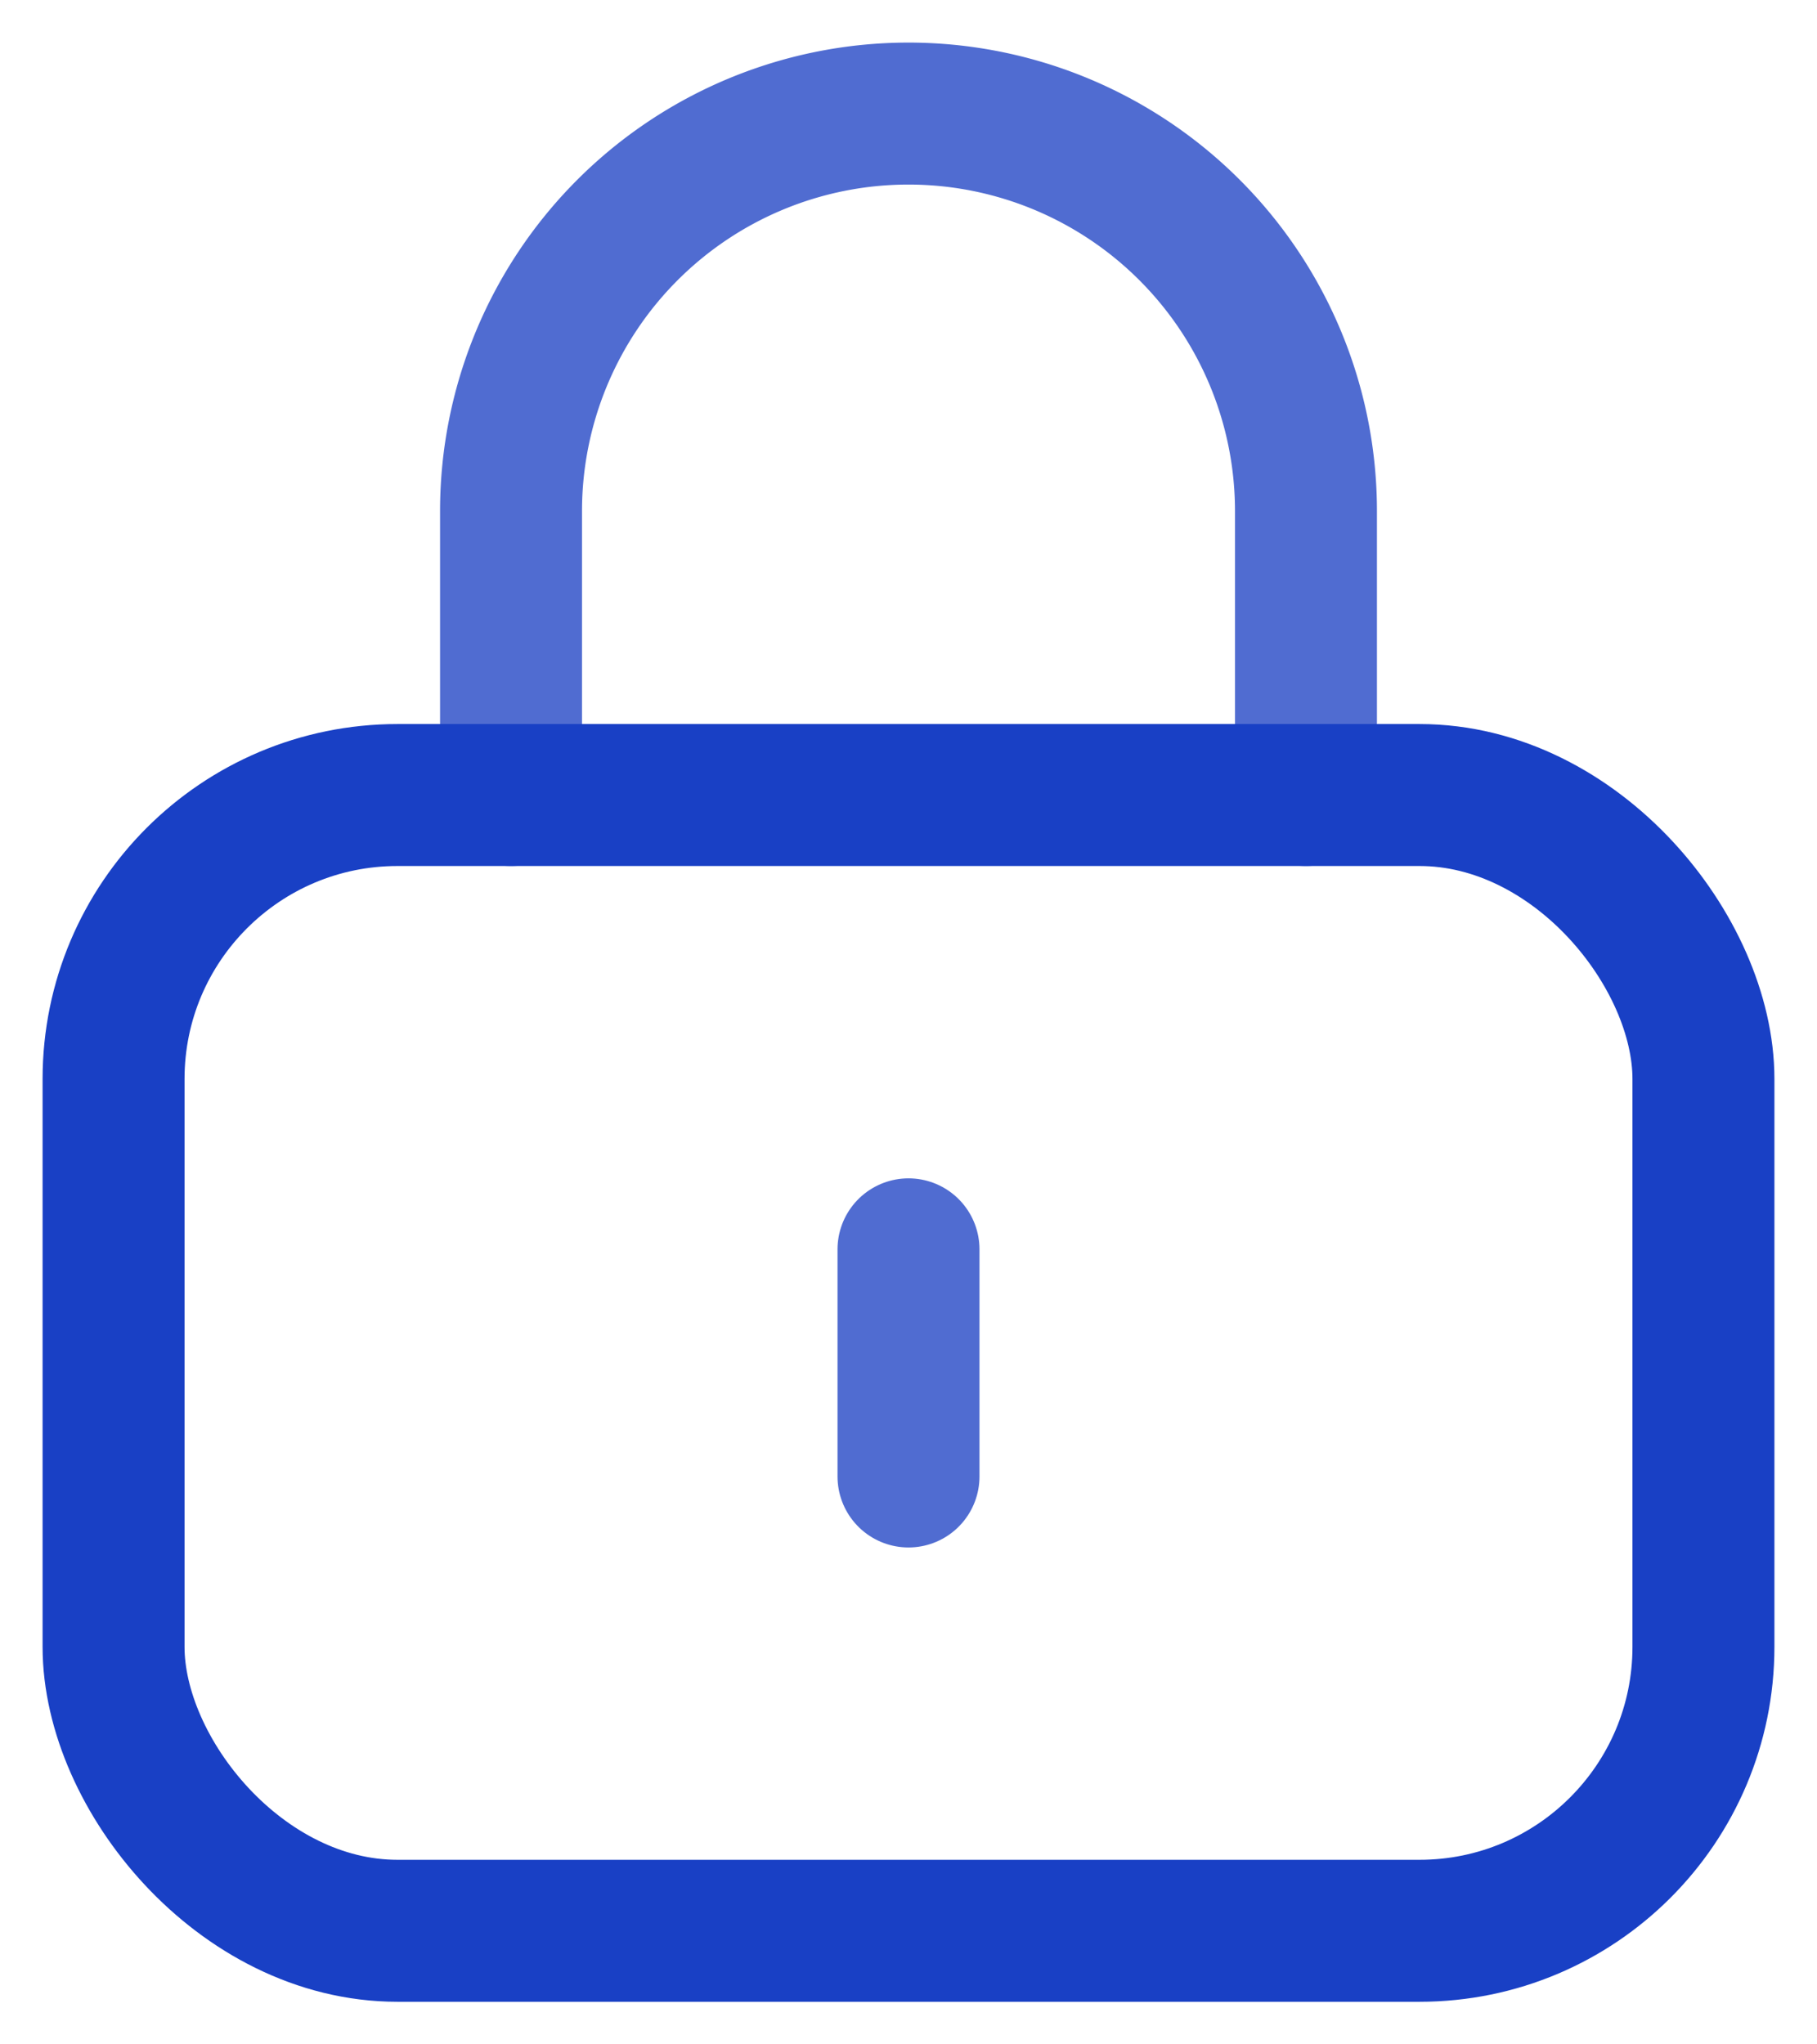
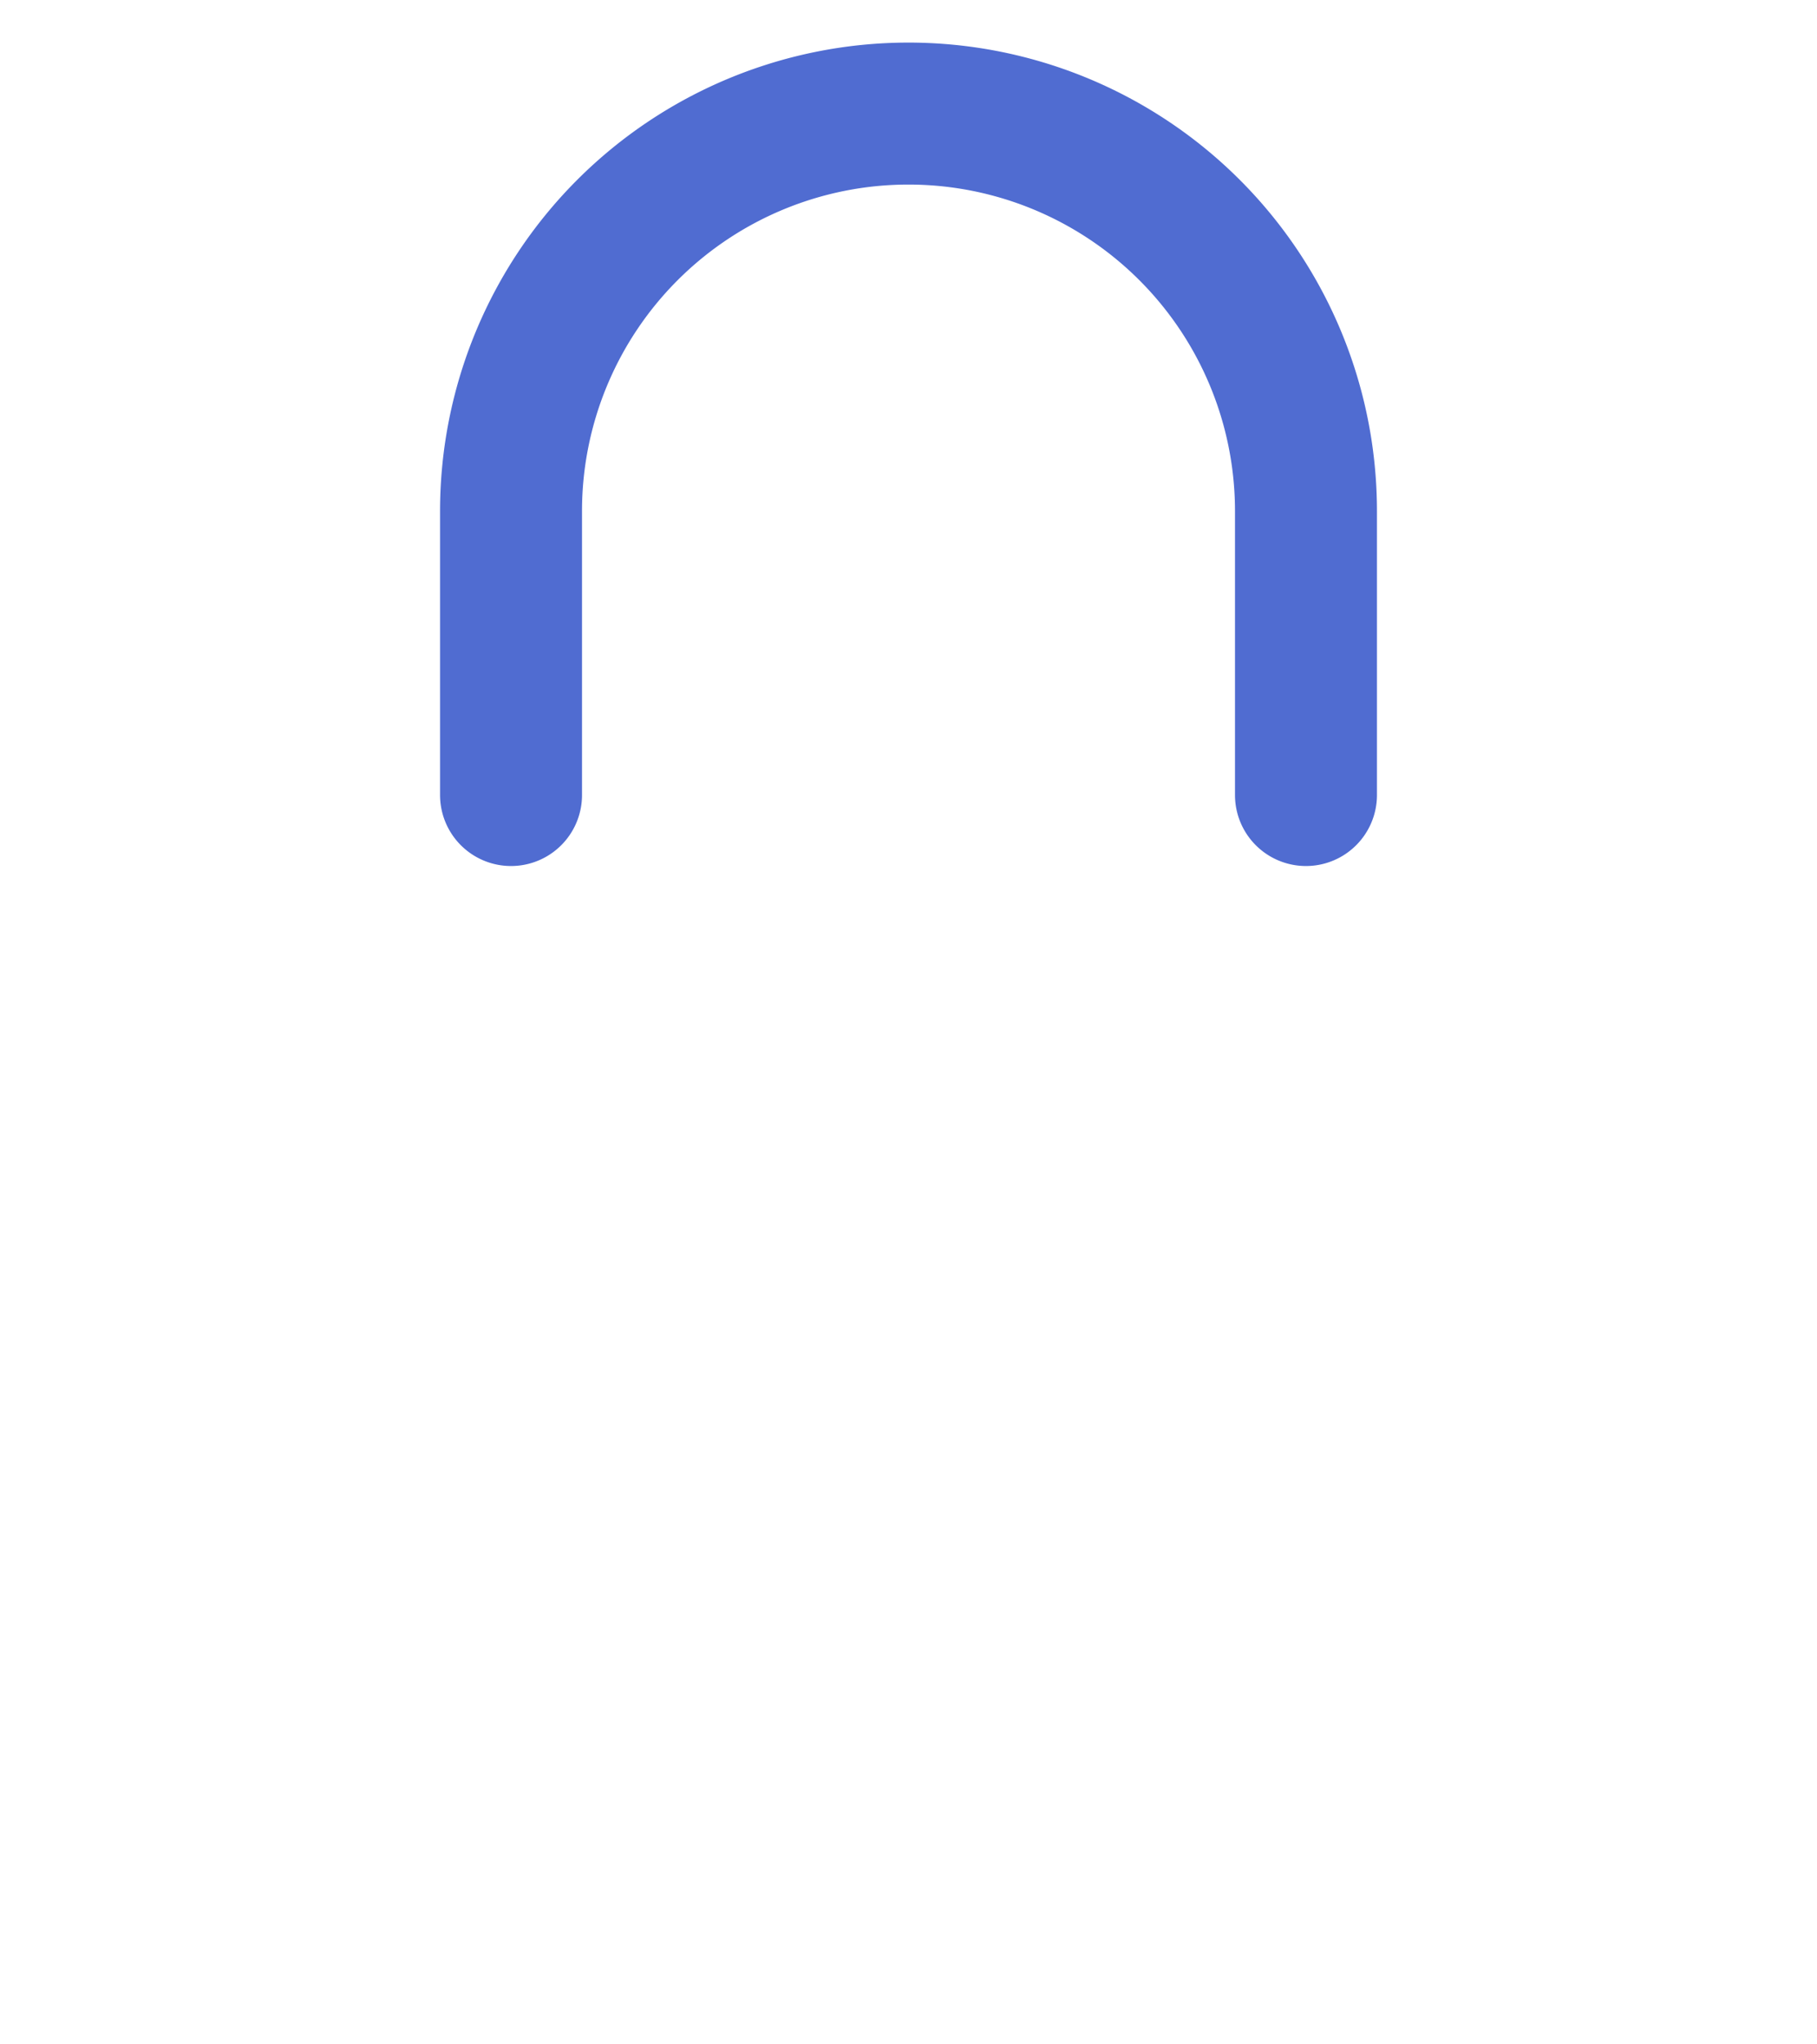
<svg xmlns="http://www.w3.org/2000/svg" width="32" height="36" fill="none">
  <path stroke="#506CD1" stroke-linecap="round" stroke-linejoin="round" stroke-width="2.5" d="M23 14V9a7 7 0 0 0-7-7v0a7 7 0 0 0-7 7v5" />
-   <rect width="28" height="20" x="2" y="14" stroke="#1940C5" stroke-linecap="round" stroke-linejoin="round" stroke-width="2.5" rx="5" />
-   <path stroke="#506CD1" stroke-linecap="round" stroke-linejoin="round" stroke-width="2.5" d="M16 22v4" />
</svg>